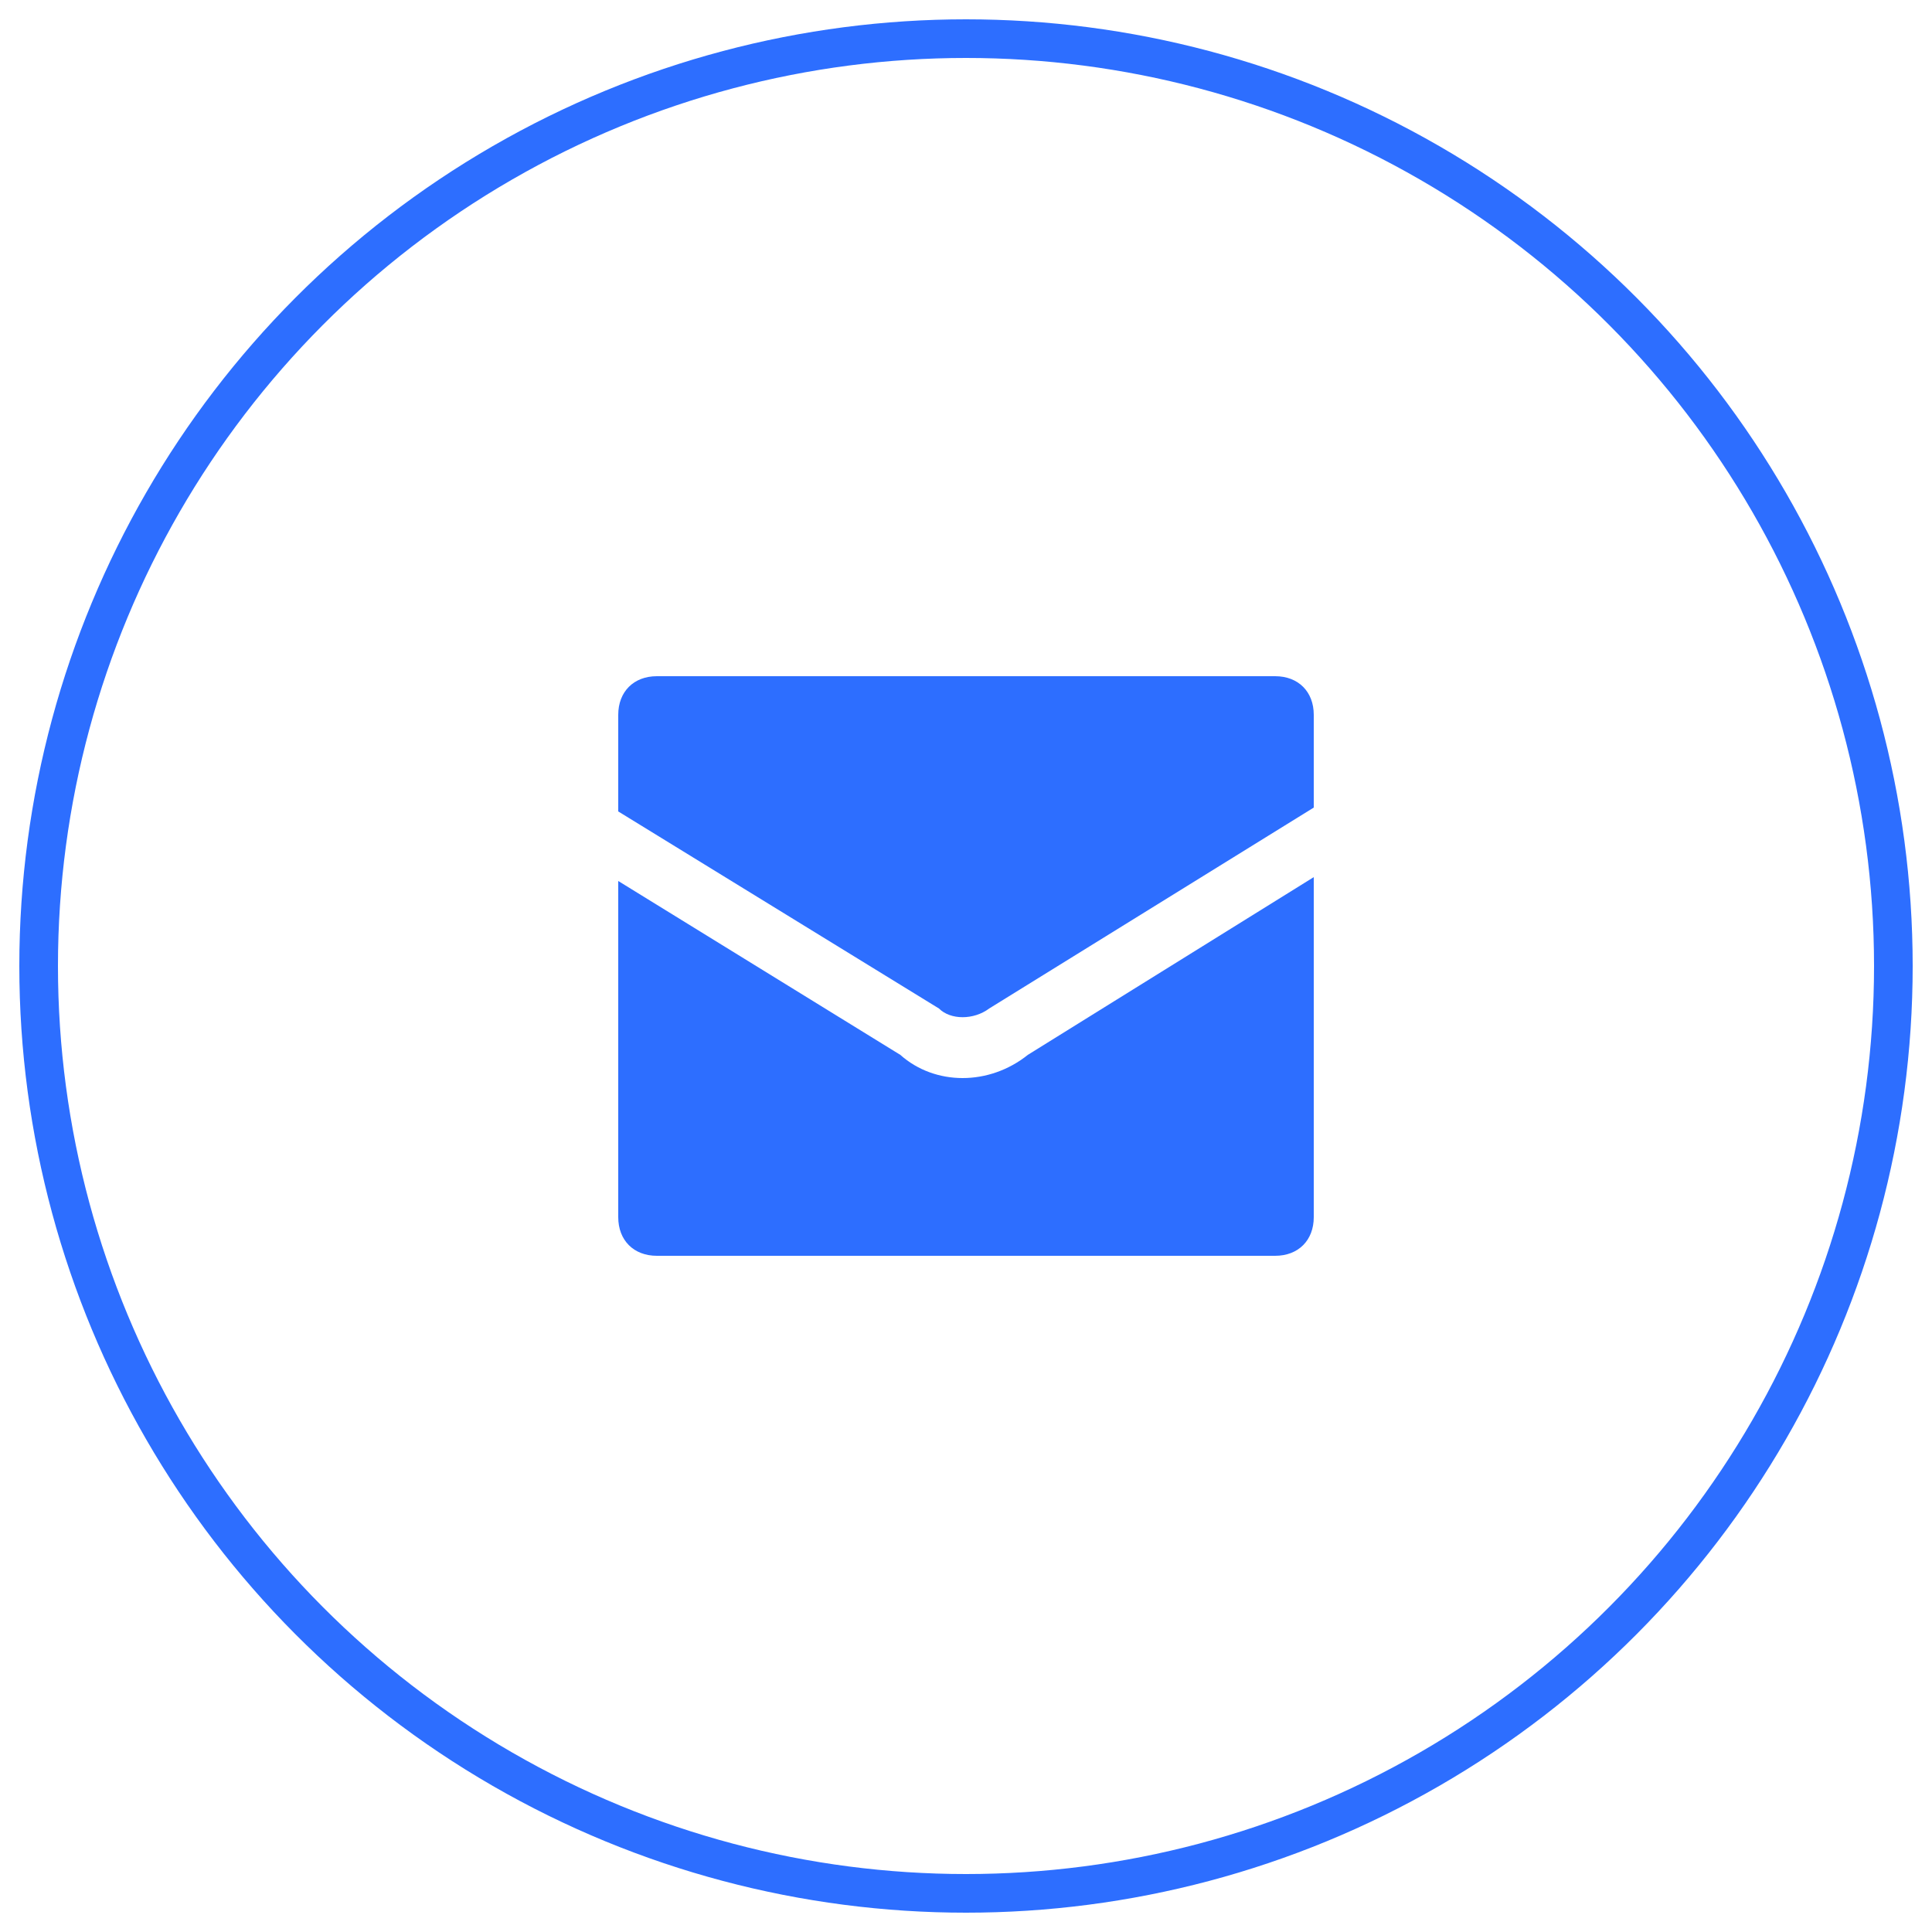
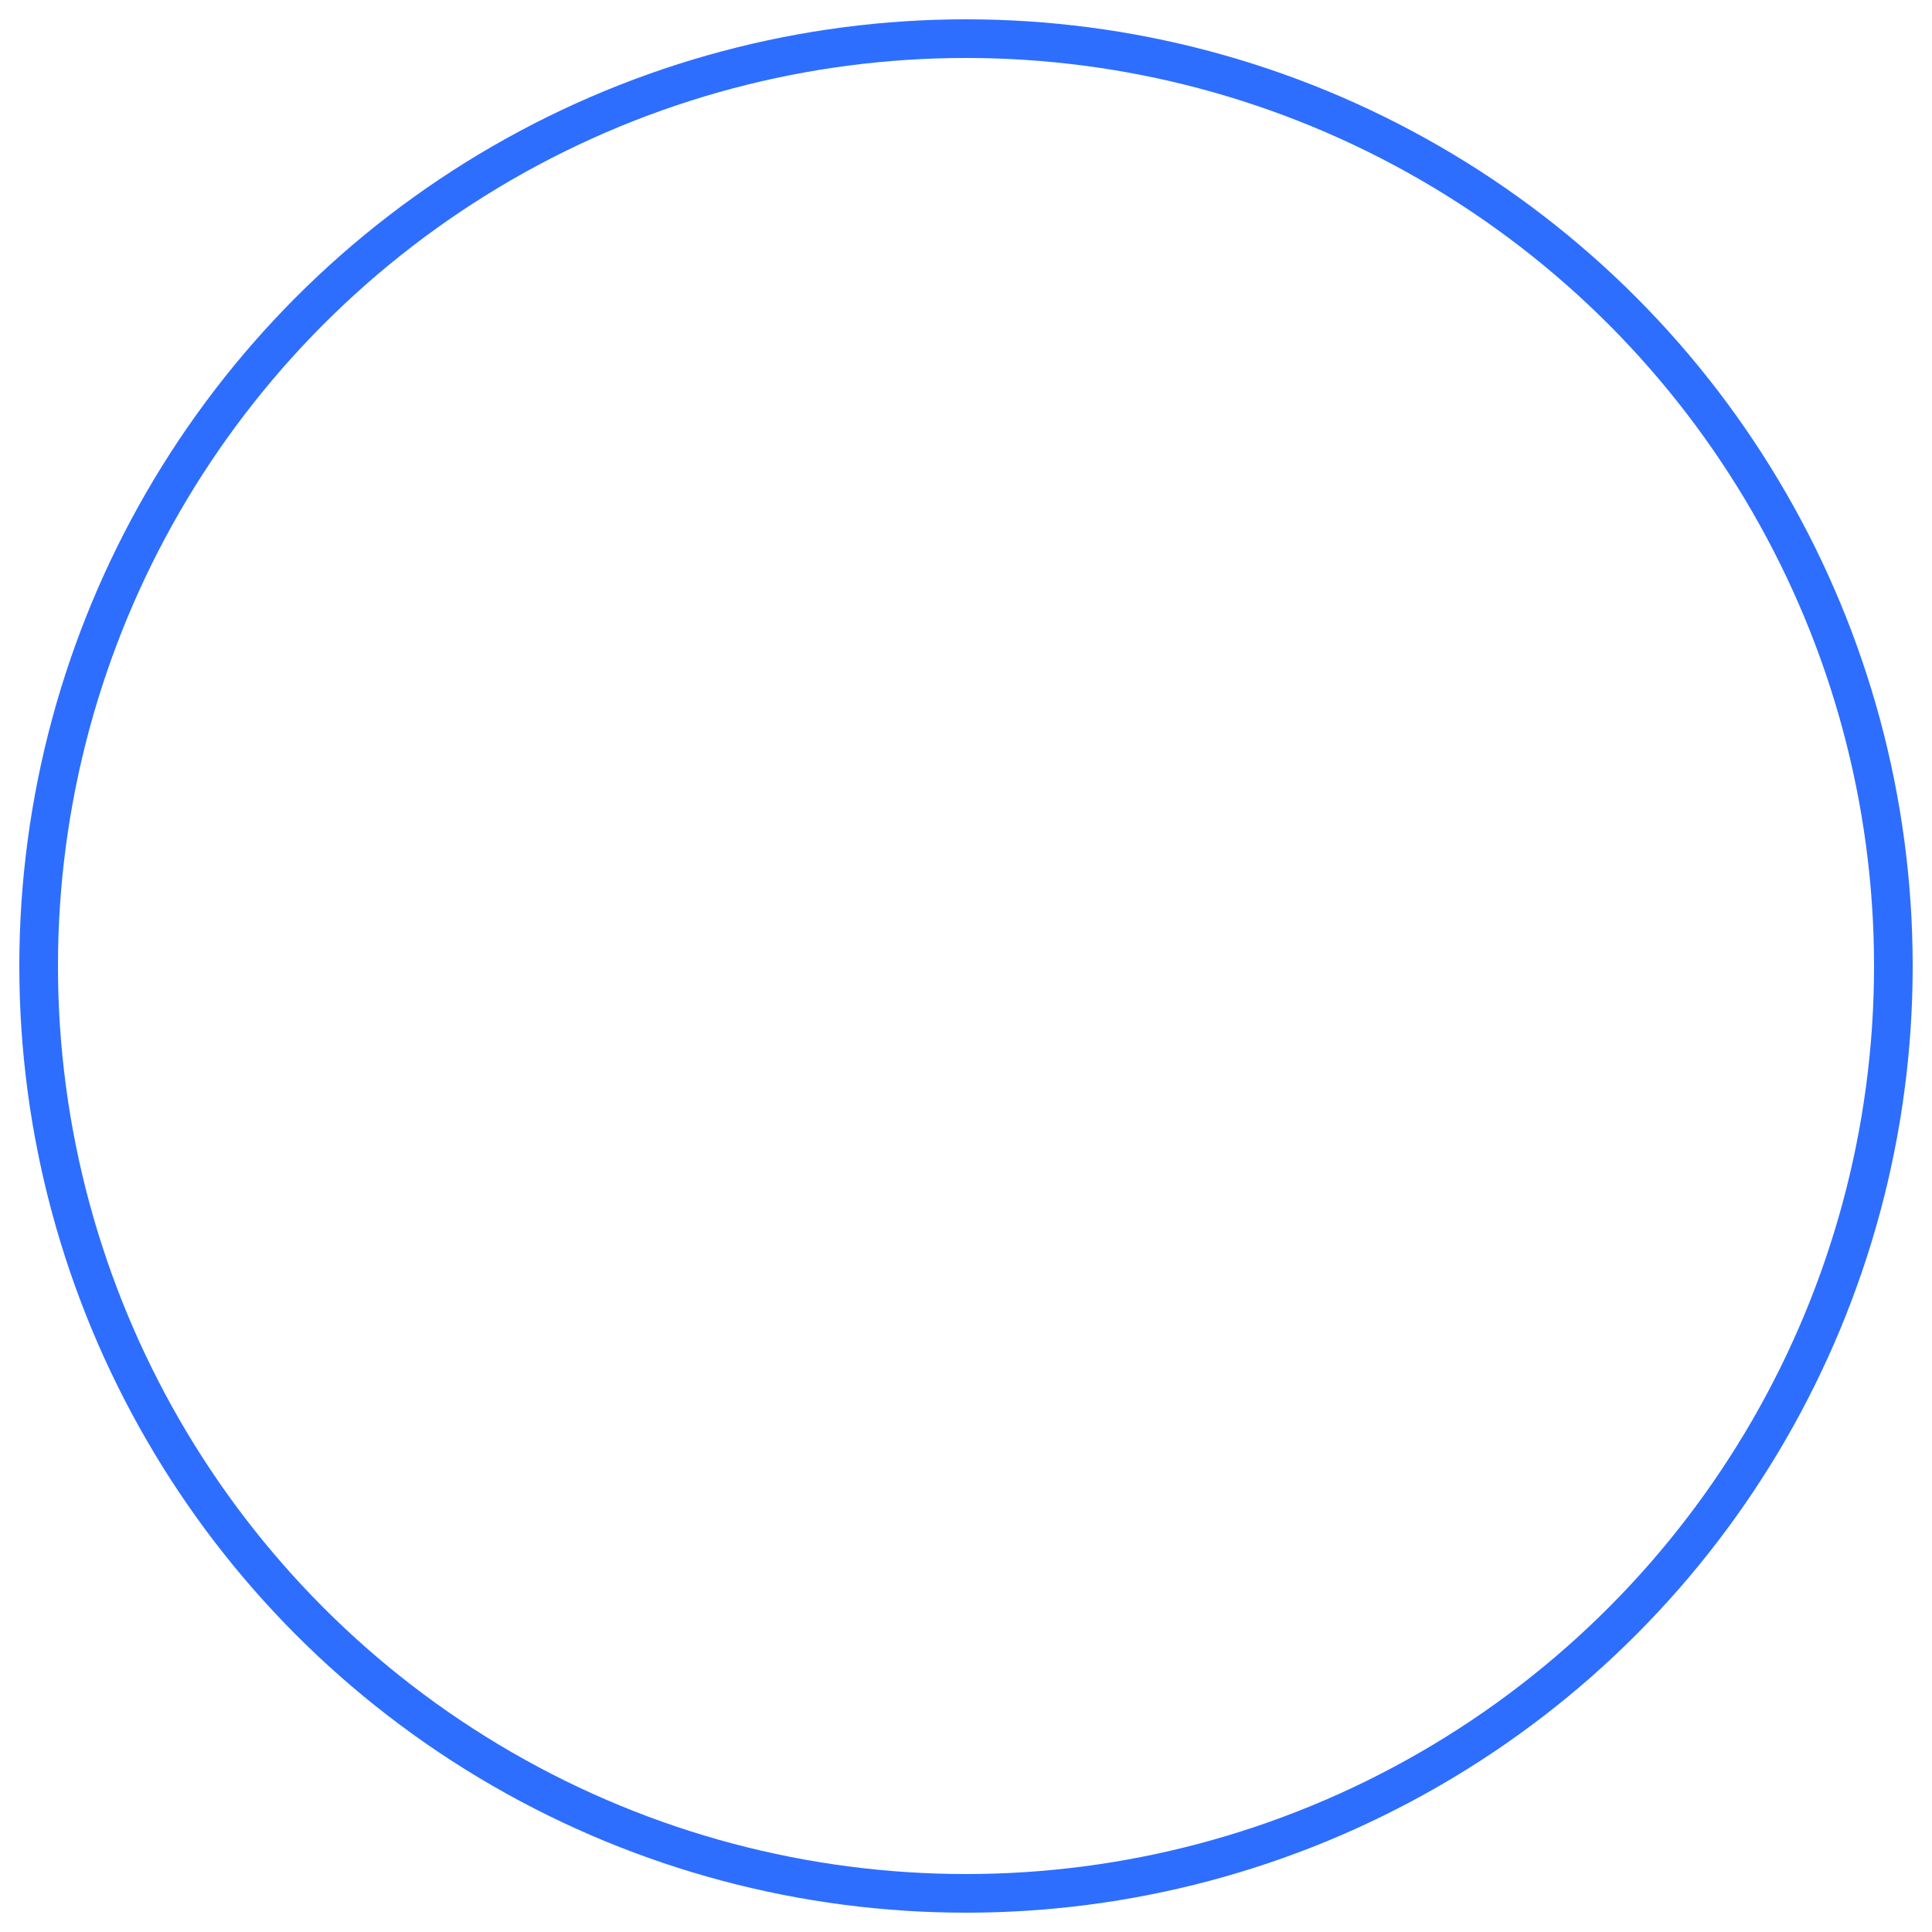
<svg xmlns="http://www.w3.org/2000/svg" version="1.1" id="图层_1" x="0px" y="0px" viewBox="0 0 50 50" style="enable-background:new 0 0 50 50;" xml:space="preserve">
  <style type="text/css">
	.st0{fill:none;stroke:#2D6EFF;}
	.st1{fill:#2D6EFF;}
</style>
  <g id="客服邮箱-icon">
    <circle id="椭圆形" class="st0" cx="25" cy="25" r="24" />
    <g id="_x31_6px_x2F_标识类_x2F_简历_x2F_邮件" transform="translate(12, 12)">
      <g id="Mask">
-         <path id="path-1_1_" class="st1" d="M22,8.9l-8.4,5.2c-0.4,0.3-1,0.3-1.3,0L4,9V6.5c0-0.6,0.4-1,1-1h16c0.6,0,1,0.4,1,1V8.9z      M22,10.7v8.8c0,0.6-0.4,1-1,1H5c-0.6,0-1-0.4-1-1v-8.7l7.3,4.5c0.9,0.8,2.3,0.8,3.3,0L22,10.7z" />
-       </g>
+         </g>
    </g>
  </g>
</svg>